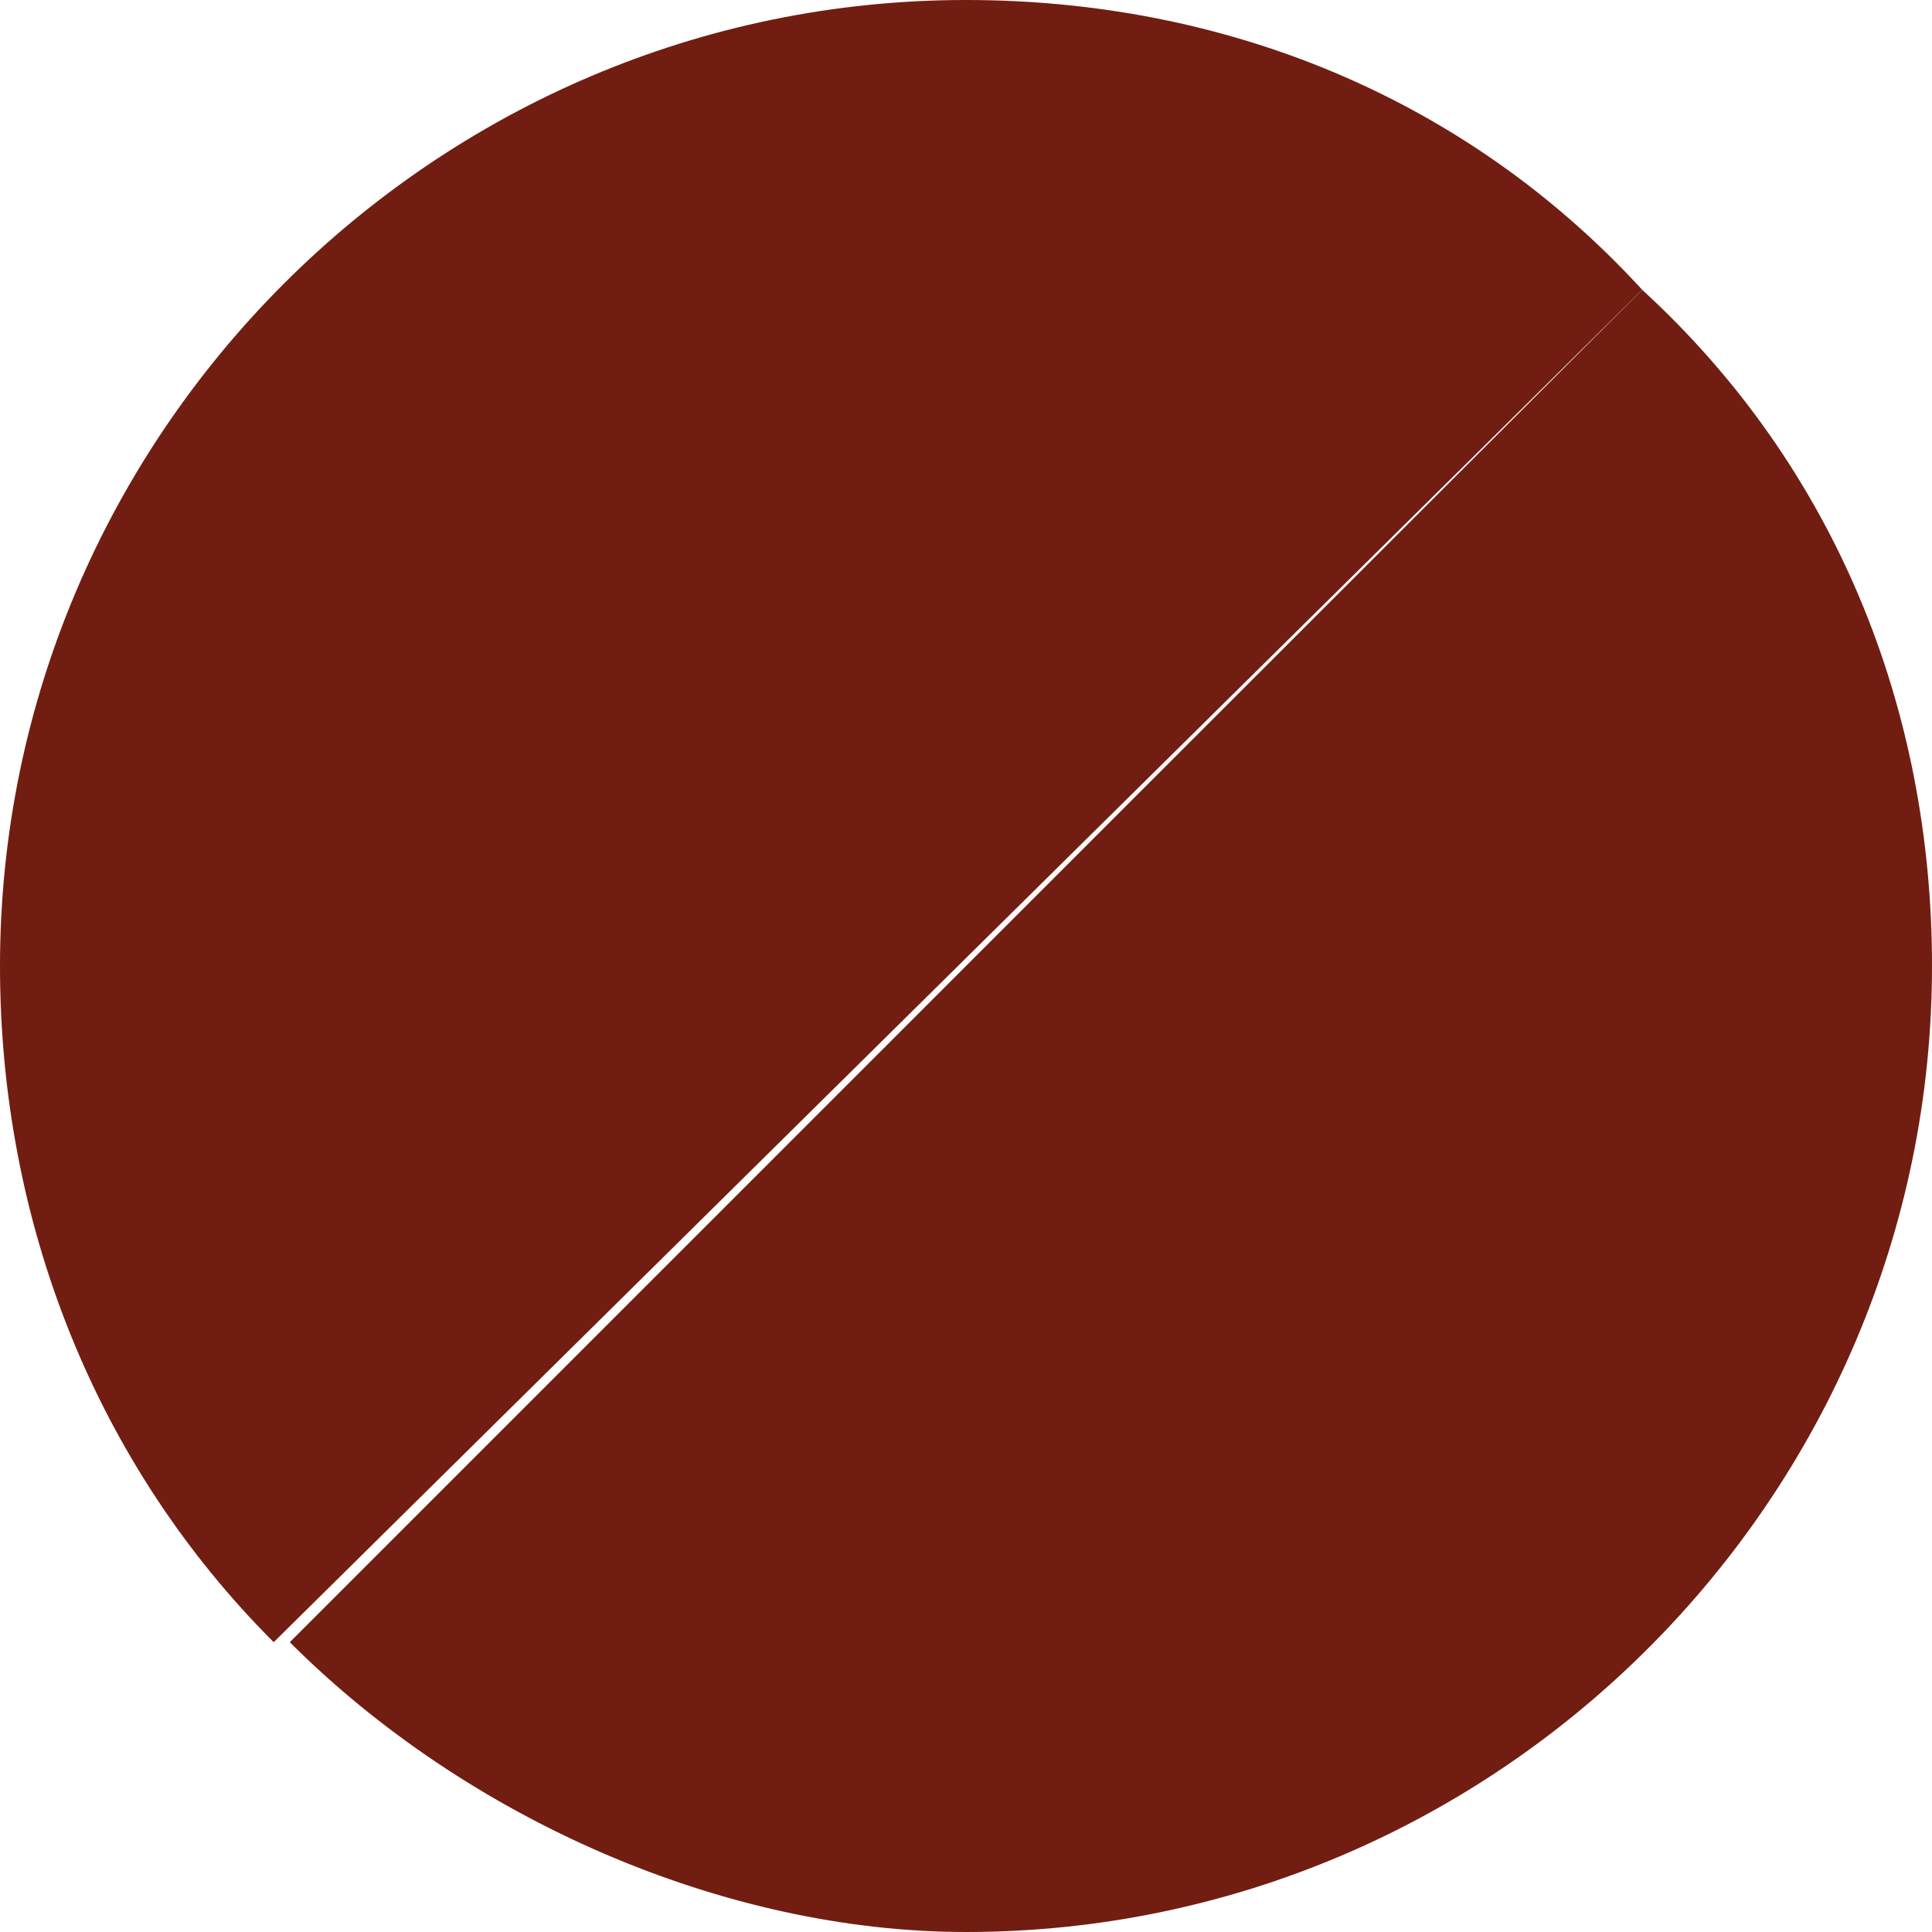
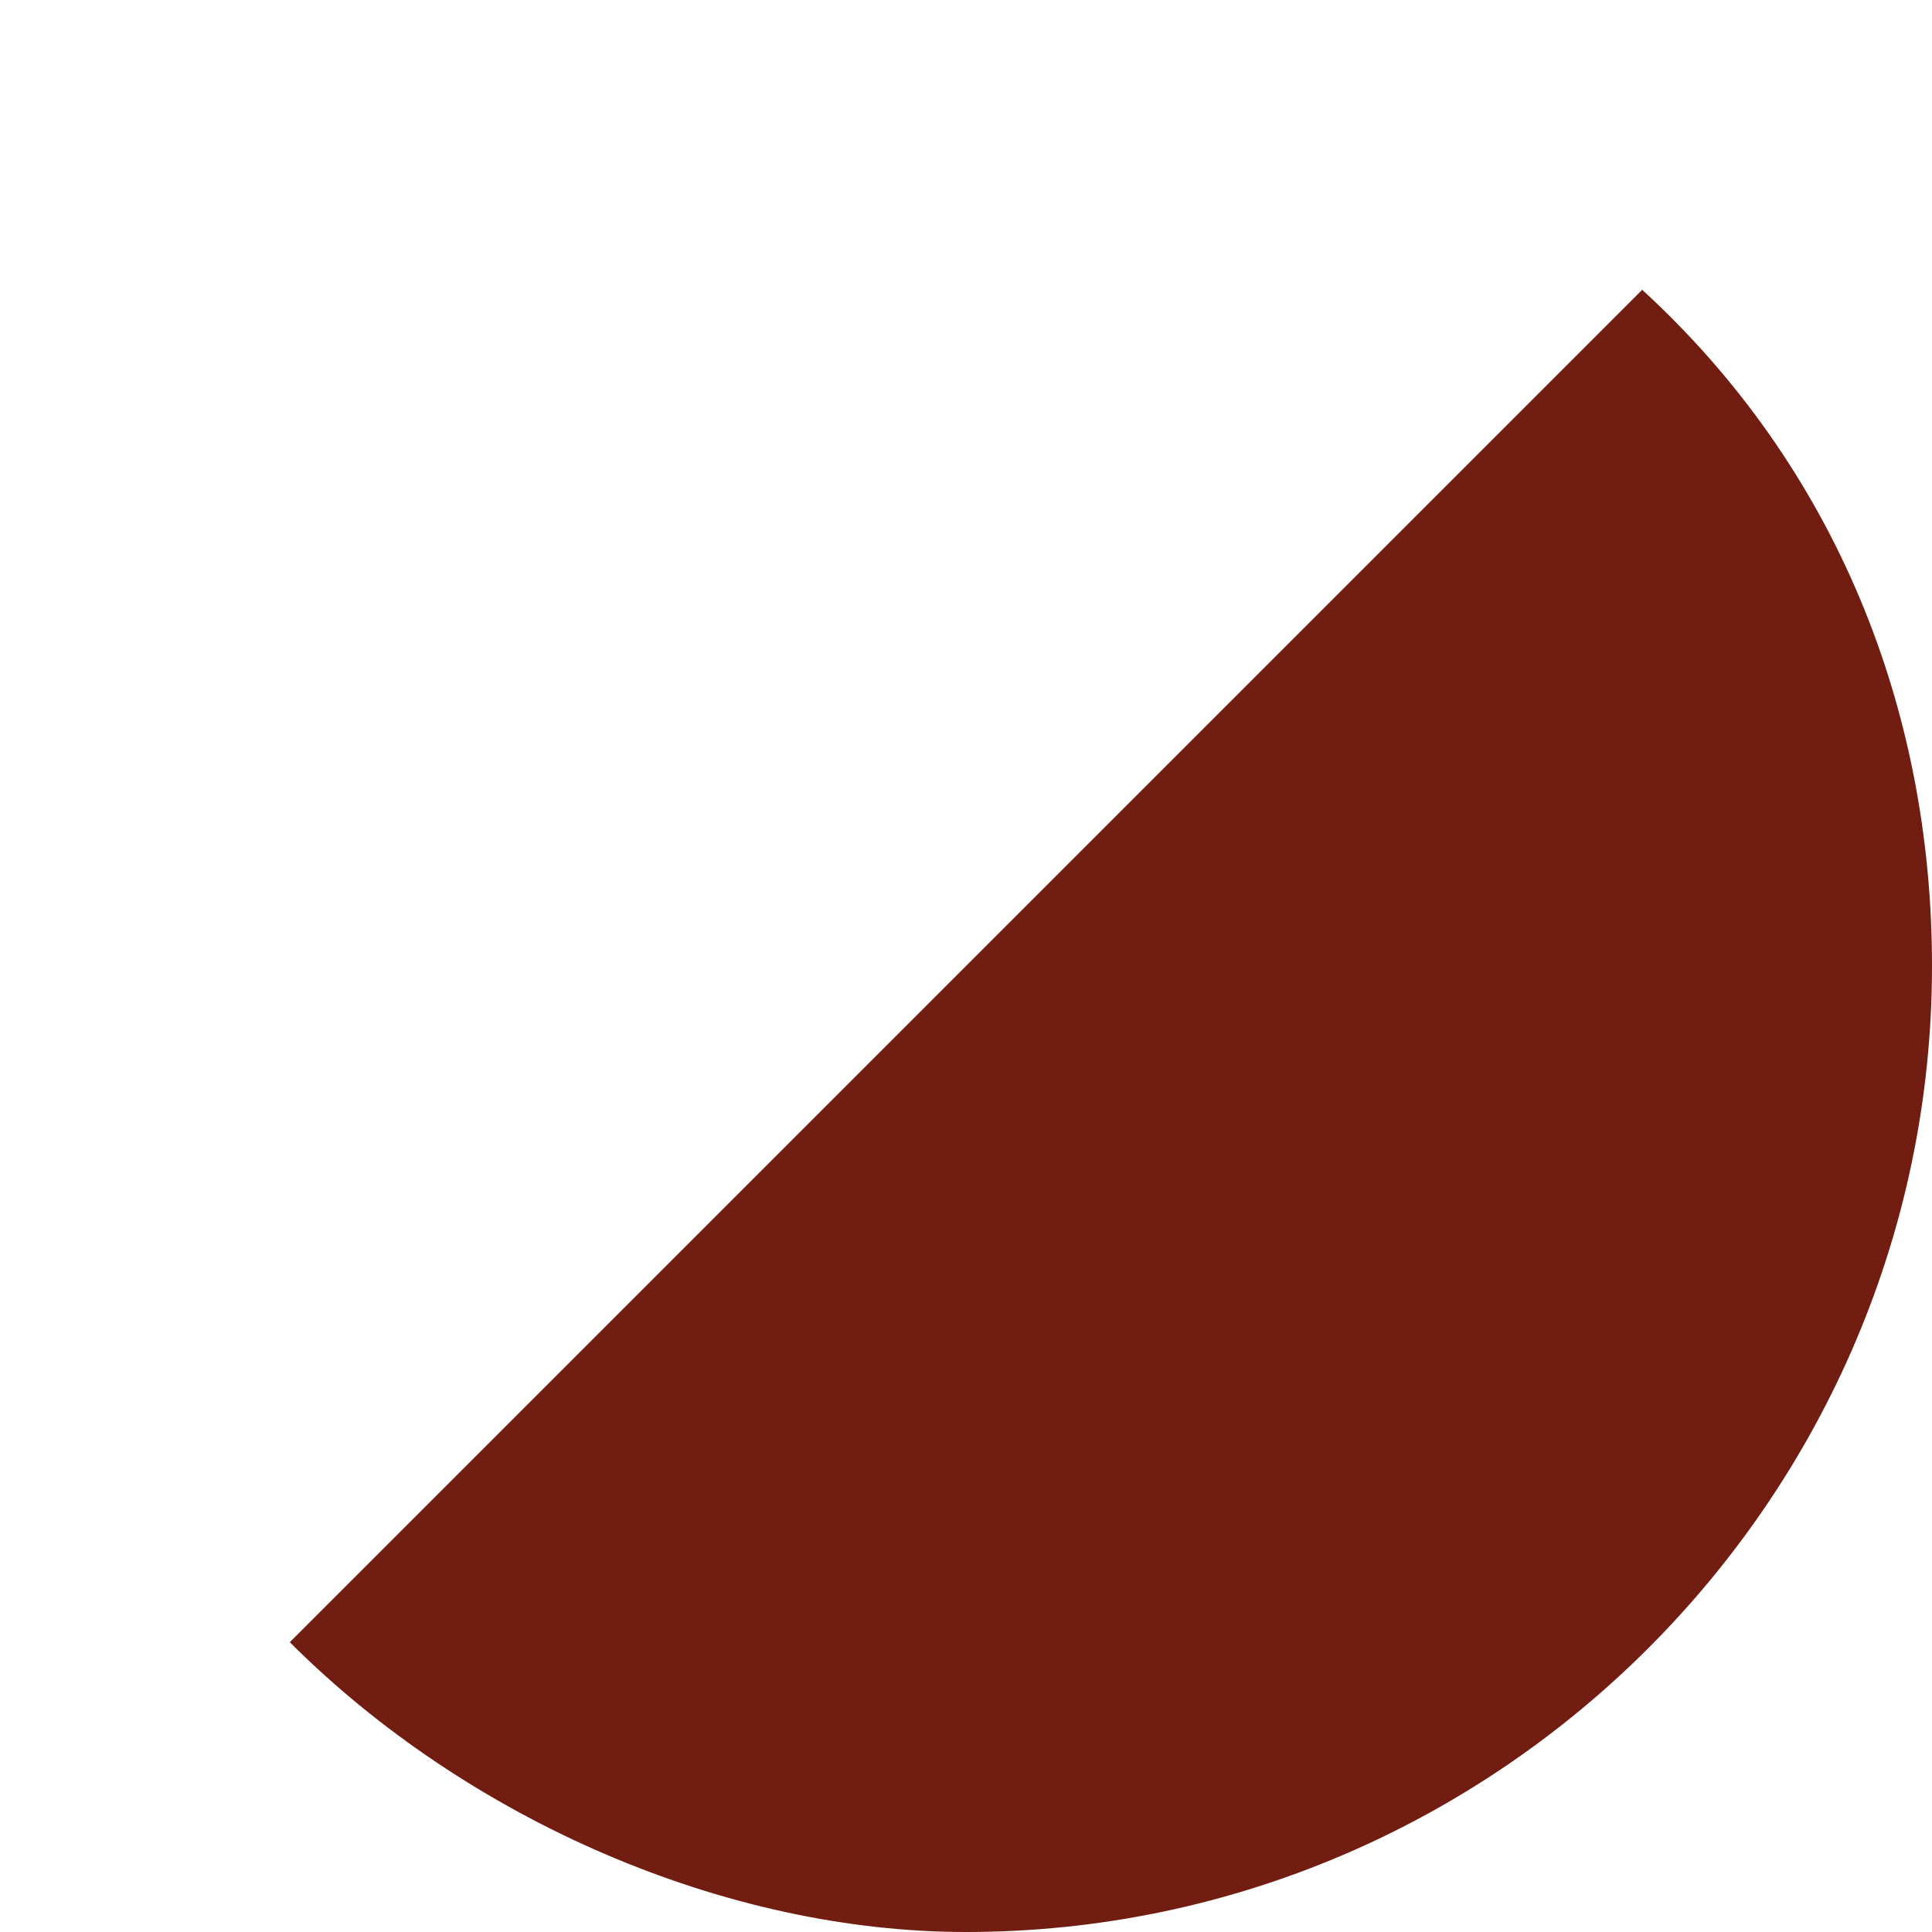
<svg xmlns="http://www.w3.org/2000/svg" id="b1320d44-f1b6-4c9c-9085-9f1a4d86f4f6" version="1.1" viewBox="0 0 12 12">
  <defs>
    <style>
      .st0 {
        fill: #721d11;
      }
    </style>
  </defs>
-   <path class="st0" d="M6,0C2.7,0,0,2.7,0,6c0,1.6.6,3.1,1.7,4.2L10.2,1.8C9.1.6,7.6,0,6,0Z" />
  <path class="st0" d="M6,12c3.3,0,6-2.7,6-6,0-1.6-.6-3.1-1.8-4.2L1.8,10.2c1.1,1.1,2.7,1.8,4.2,1.8Z" />
</svg>